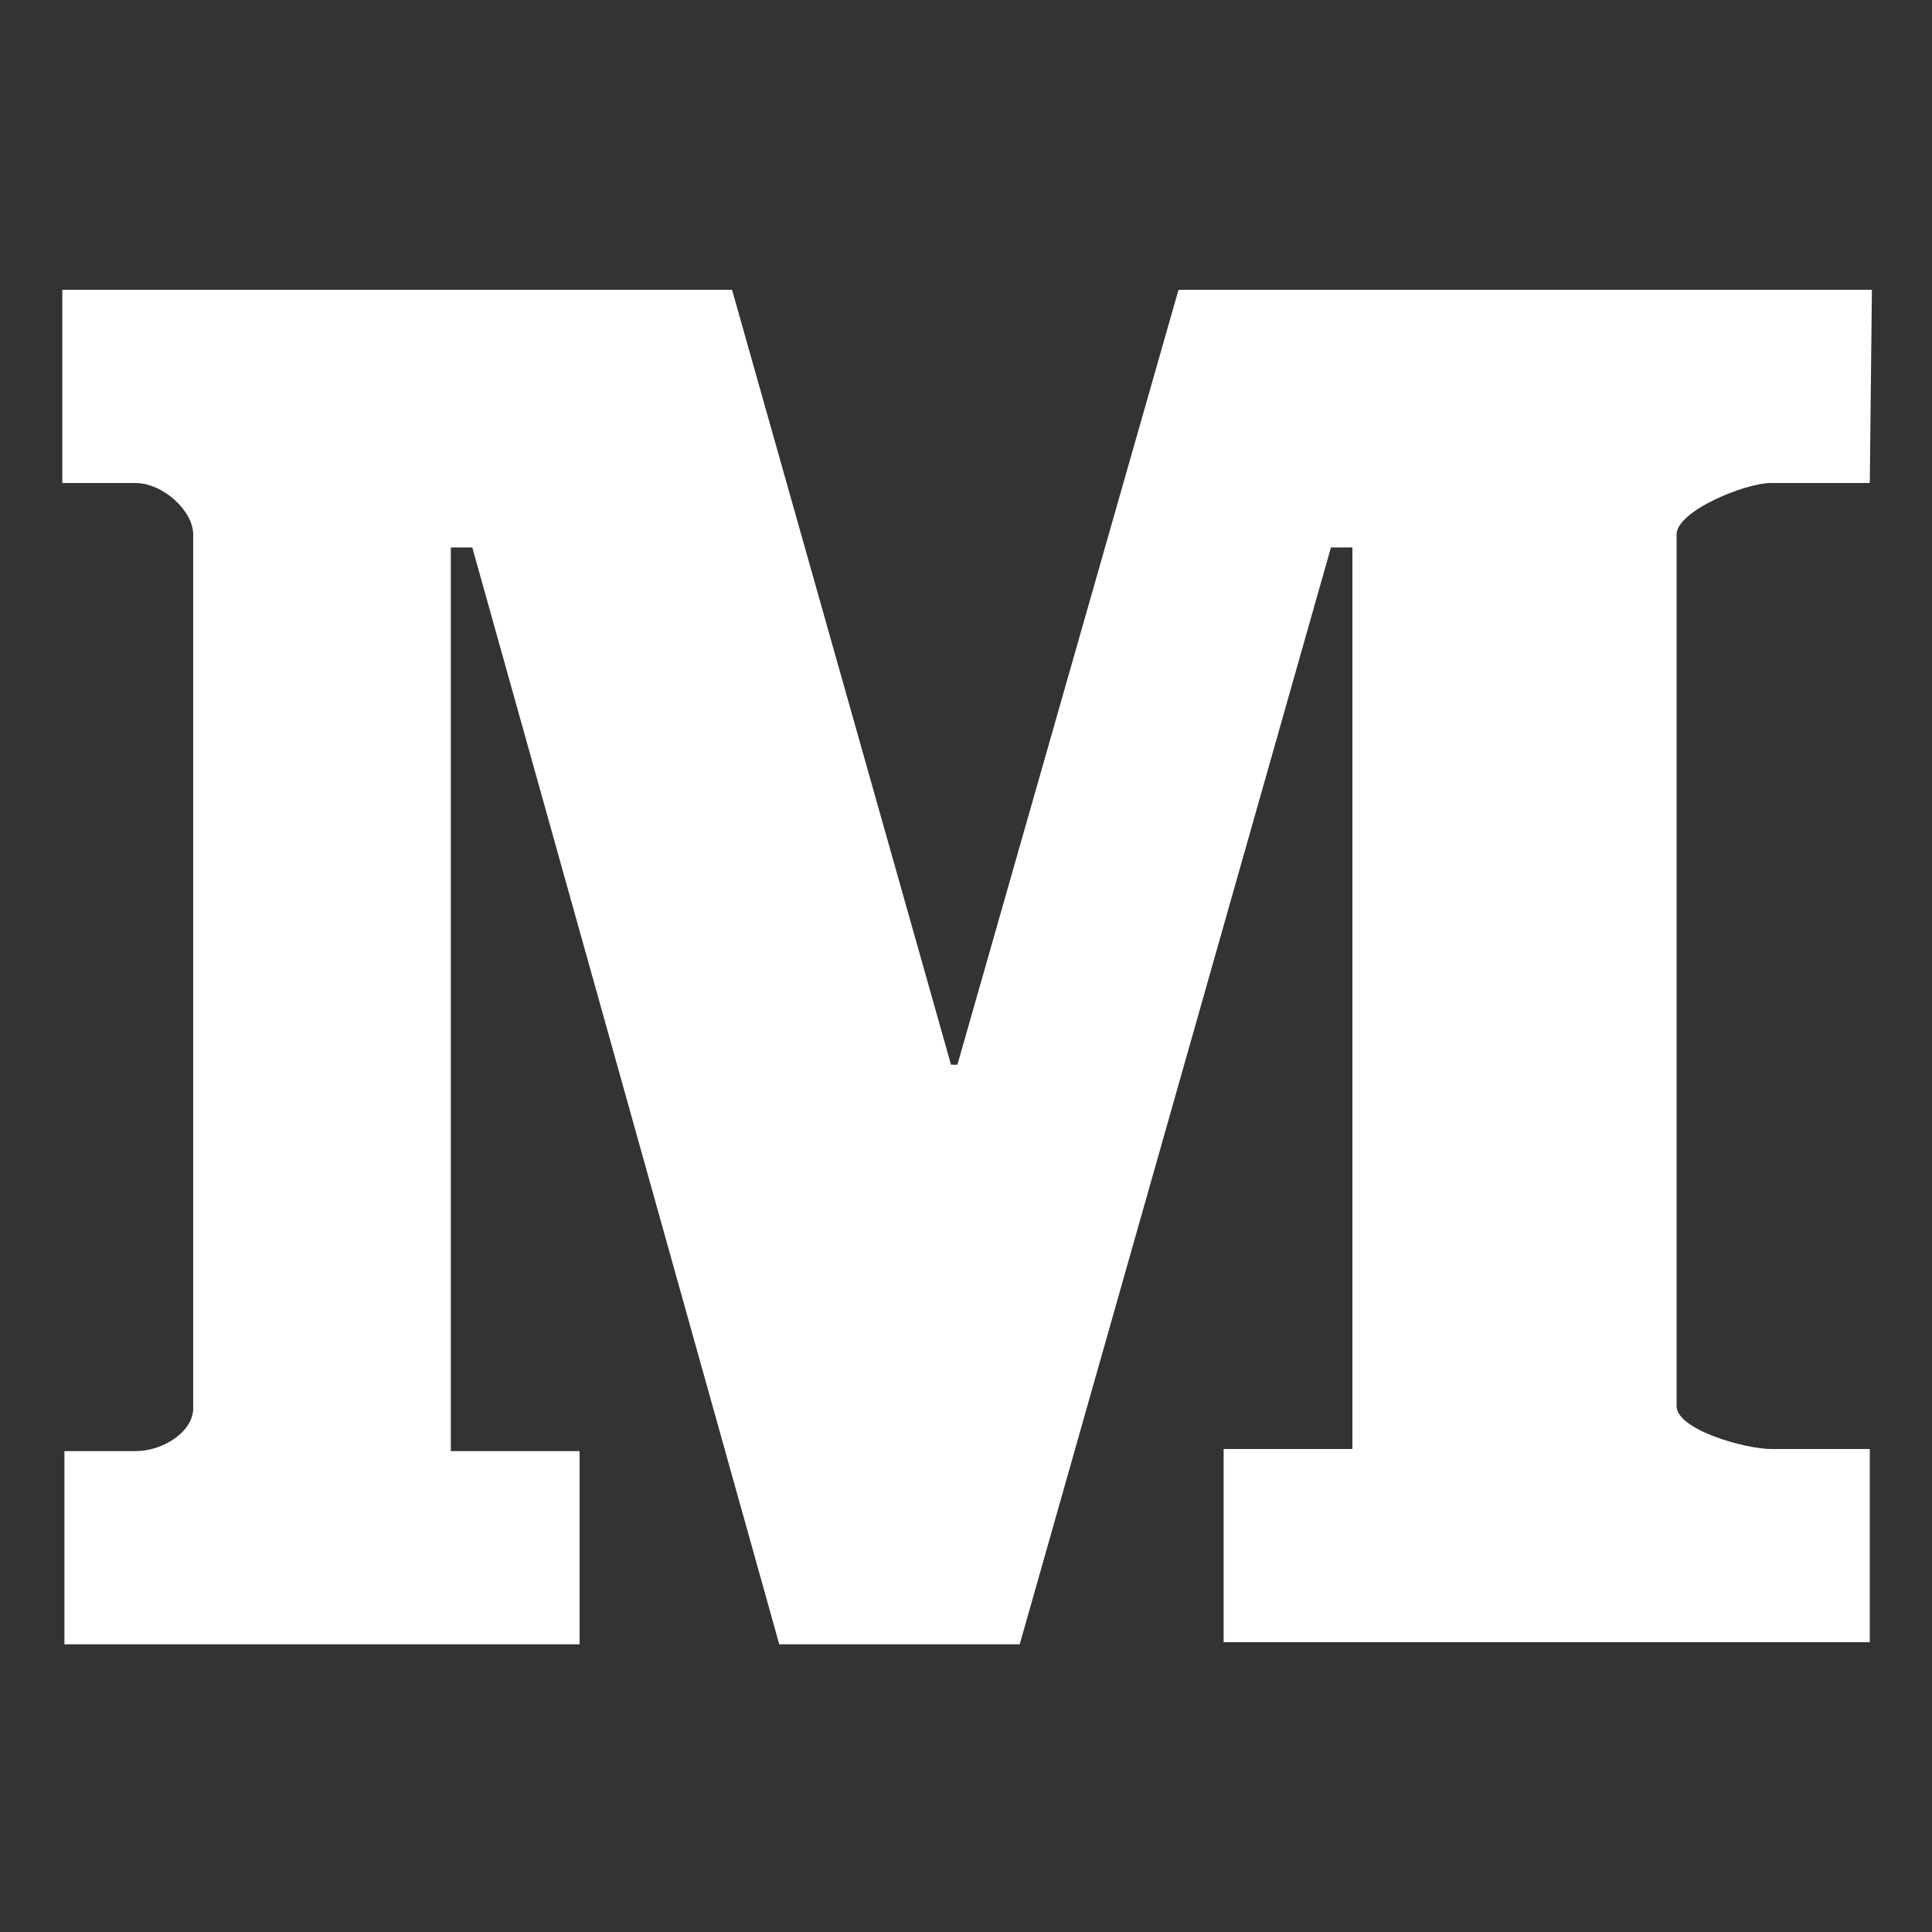
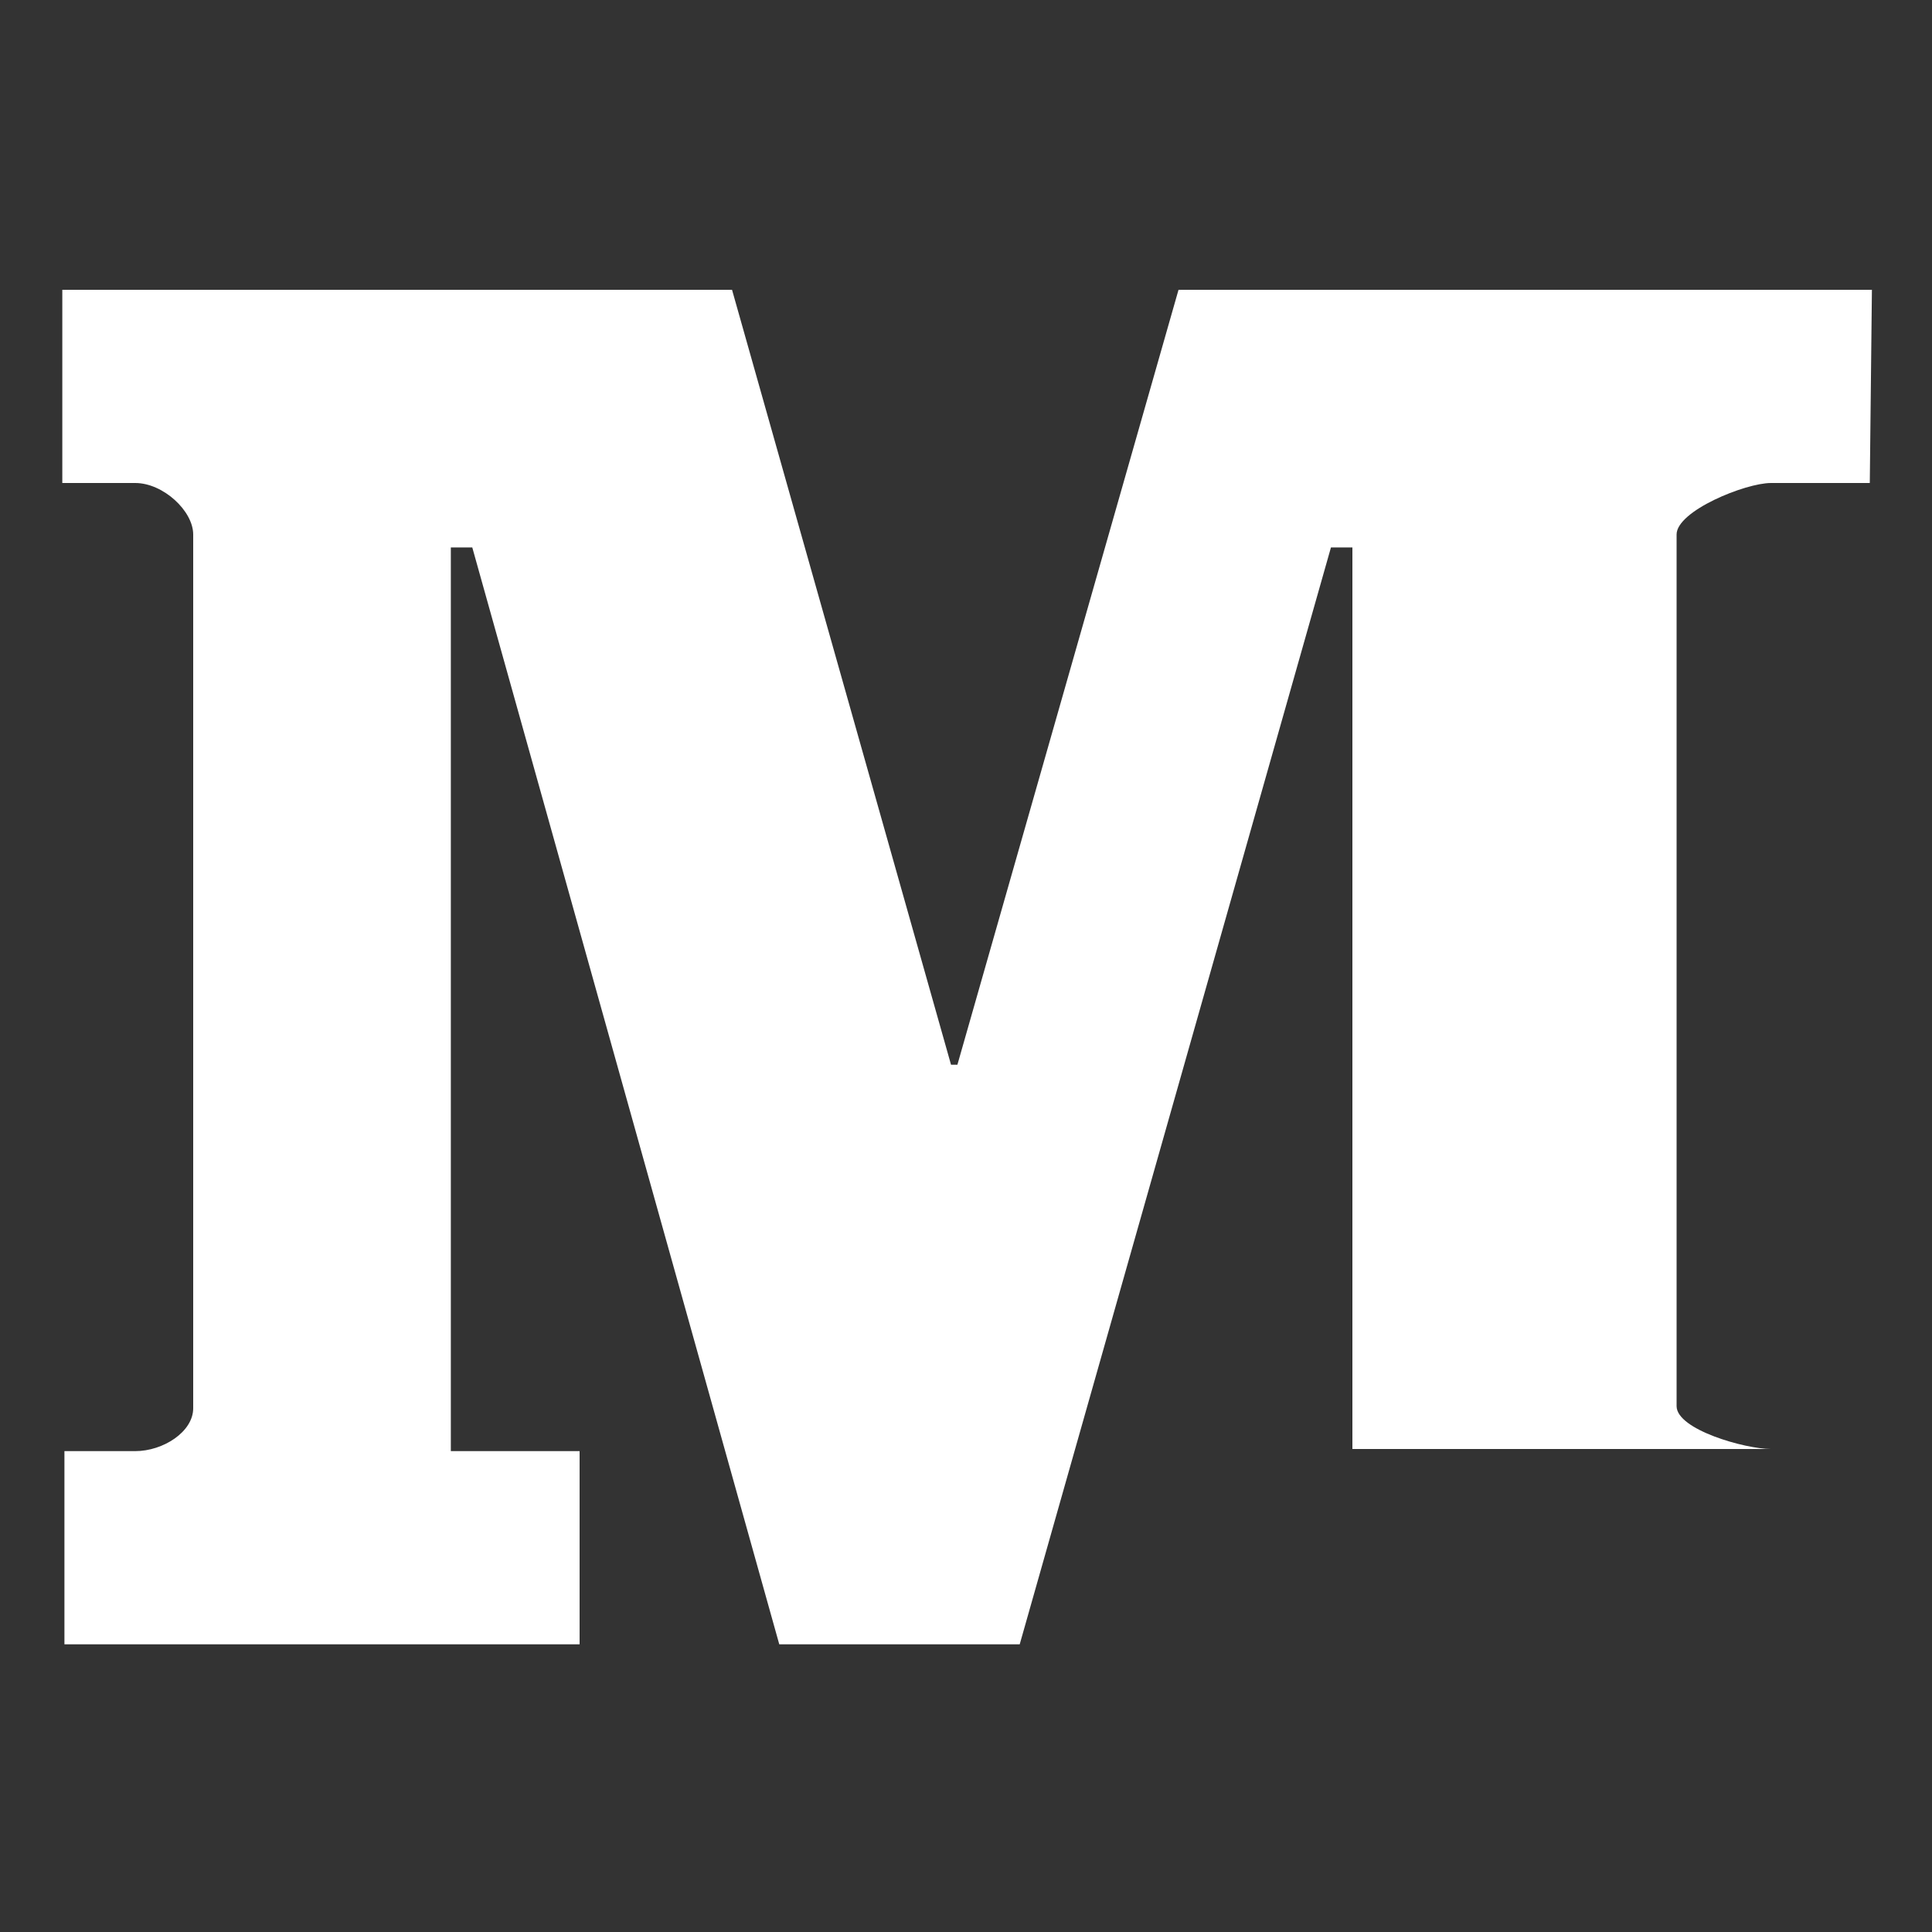
<svg xmlns="http://www.w3.org/2000/svg" width="20" height="20" viewBox="0 0 20 20" fill="none">
  <rect x="0" y="0" width="20" height="20" fill="#333333" stroke="none" />
-   <path d="M19.356 5H18.333C18.067 5 17.356 5.289 17.356 5.533V14.556C17.356 14.8 18.067 15 18.333 15H19.356V17H12.667V15H14V5.667H13.778L10.556 17.022H8.067L4.889 5.667H4.667V15.022H6V17.022H0.667V15.022H1.4C1.689 15.022 2 14.822 2 14.578V5.533C2 5.289 1.689 5 1.4 5H0.645V3H7.578L9.845 11.022H9.911L12.2 3H19.378L19.356 5Z" fill="white" />
+   <path d="M19.356 5H18.333C18.067 5 17.356 5.289 17.356 5.533V14.556C17.356 14.8 18.067 15 18.333 15H19.356V17V15H14V5.667H13.778L10.556 17.022H8.067L4.889 5.667H4.667V15.022H6V17.022H0.667V15.022H1.4C1.689 15.022 2 14.822 2 14.578V5.533C2 5.289 1.689 5 1.4 5H0.645V3H7.578L9.845 11.022H9.911L12.2 3H19.378L19.356 5Z" fill="white" />
</svg>